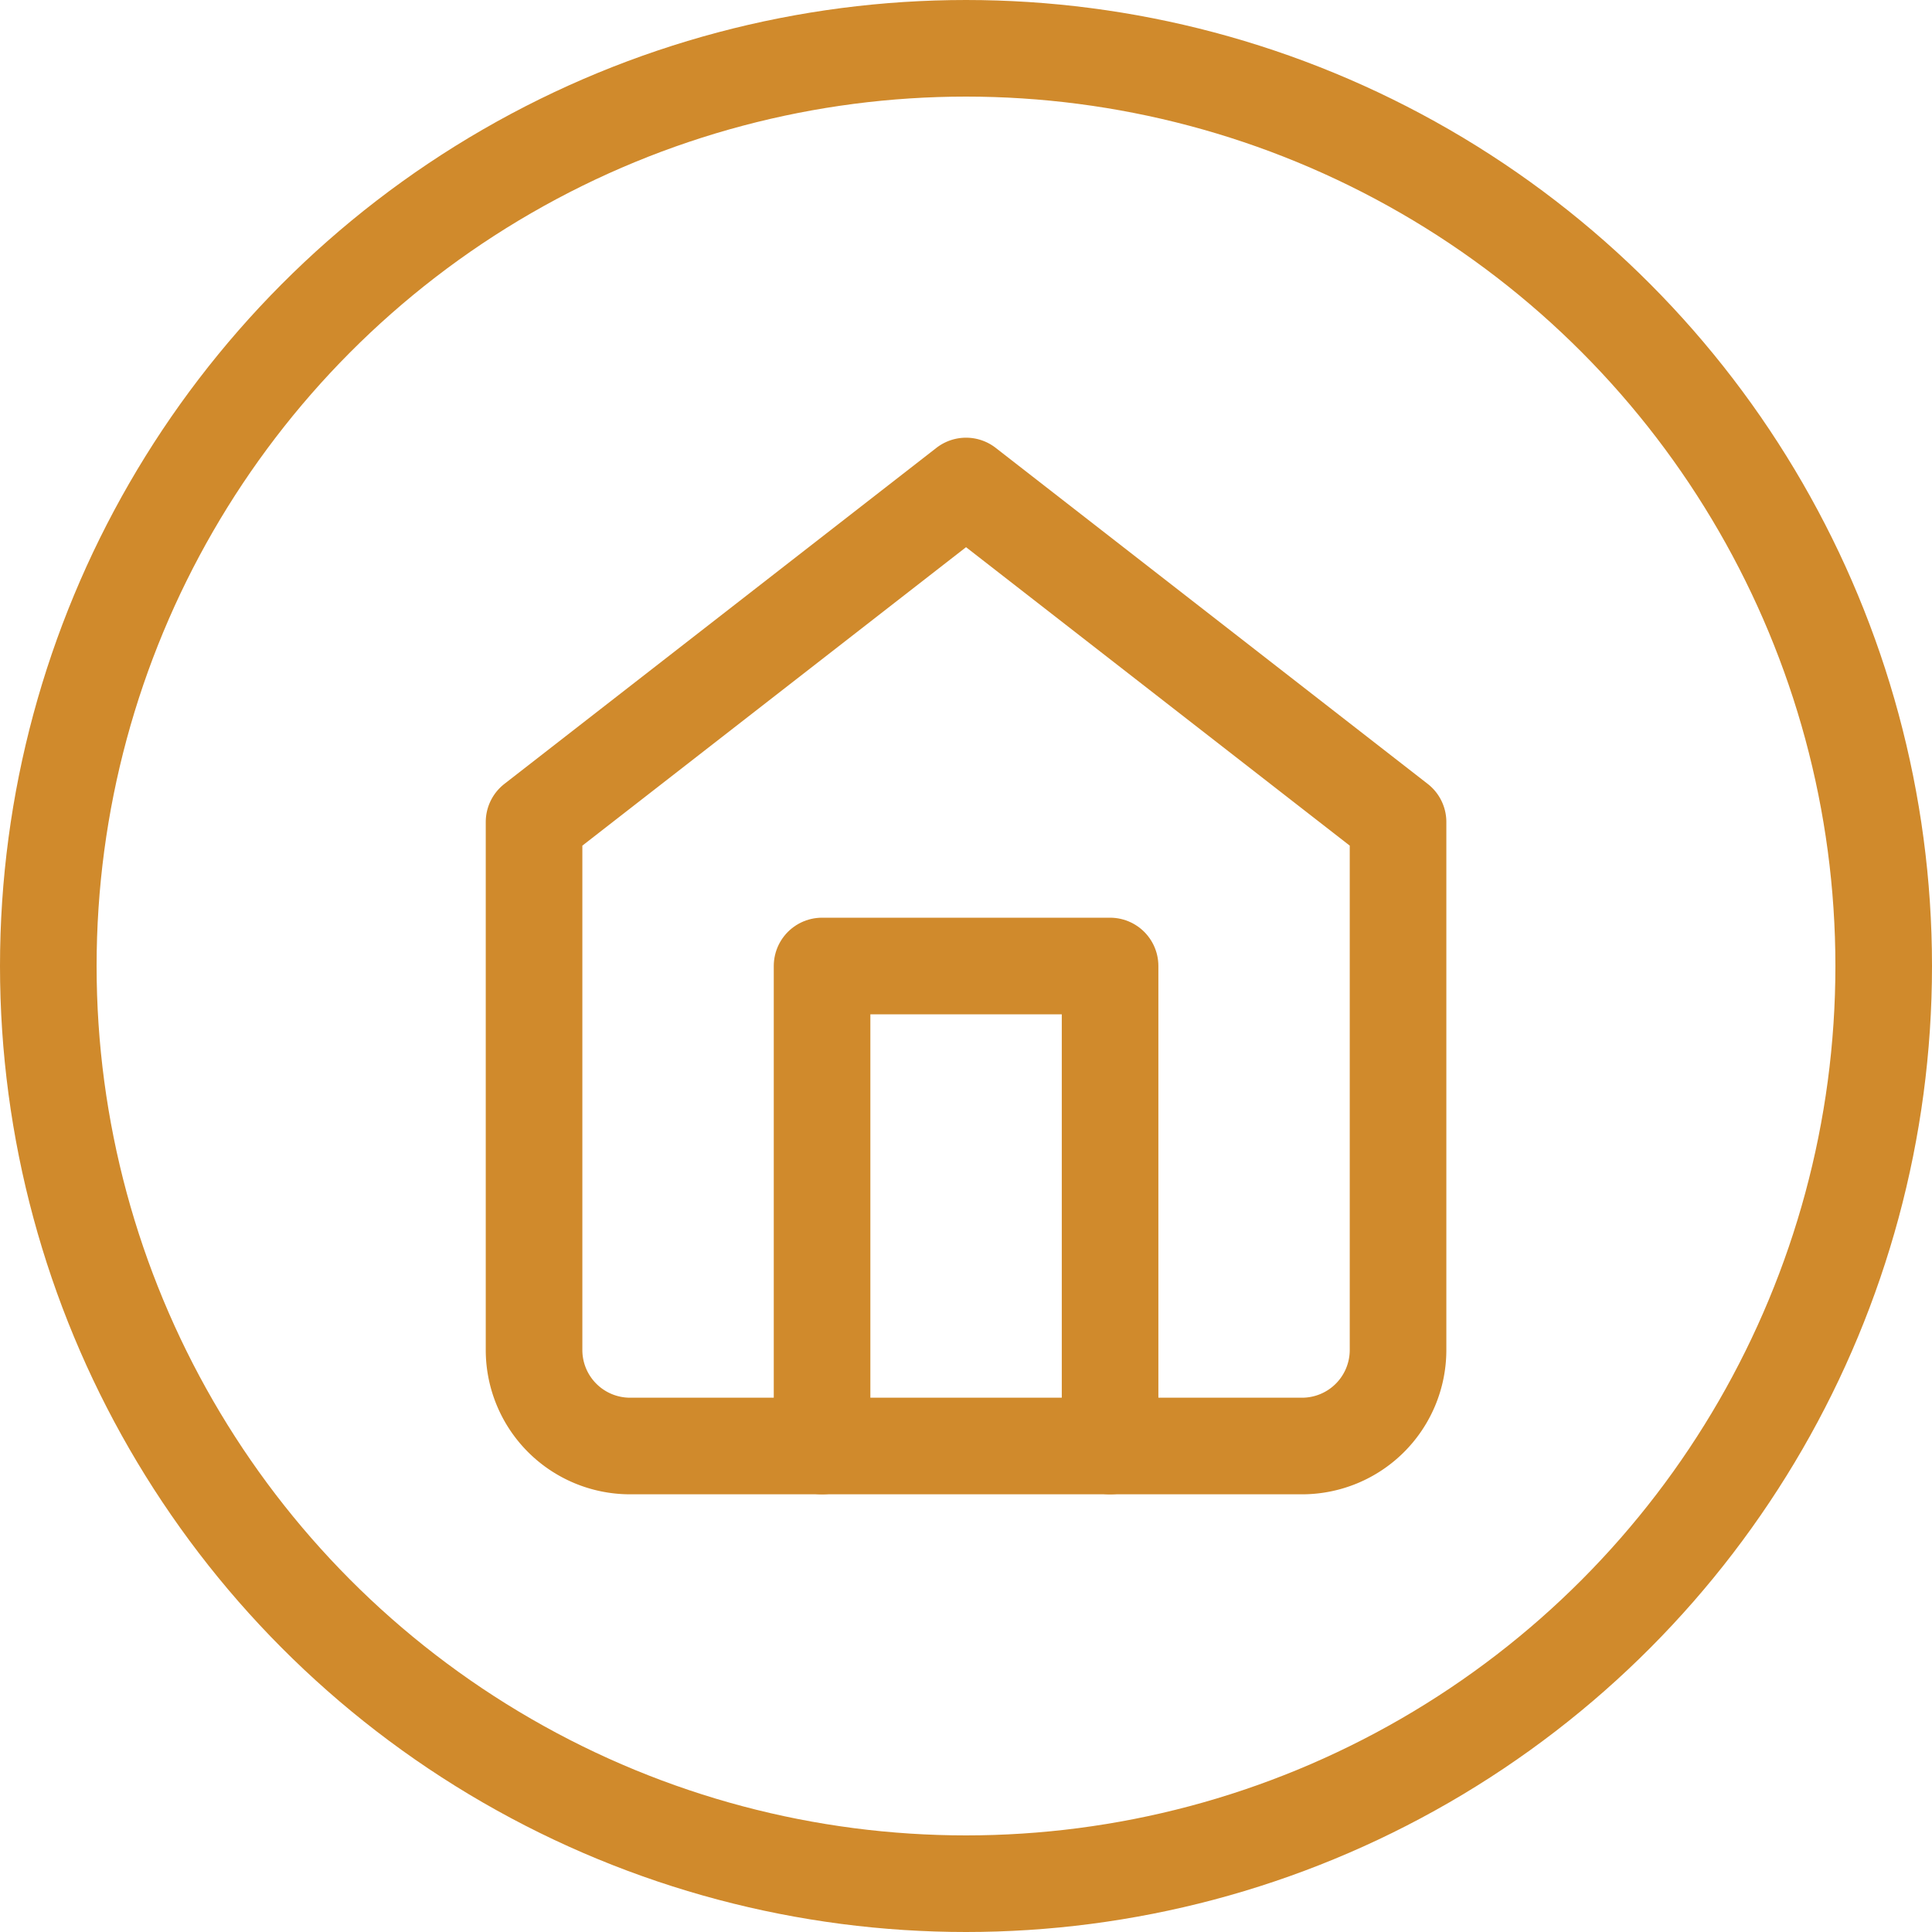
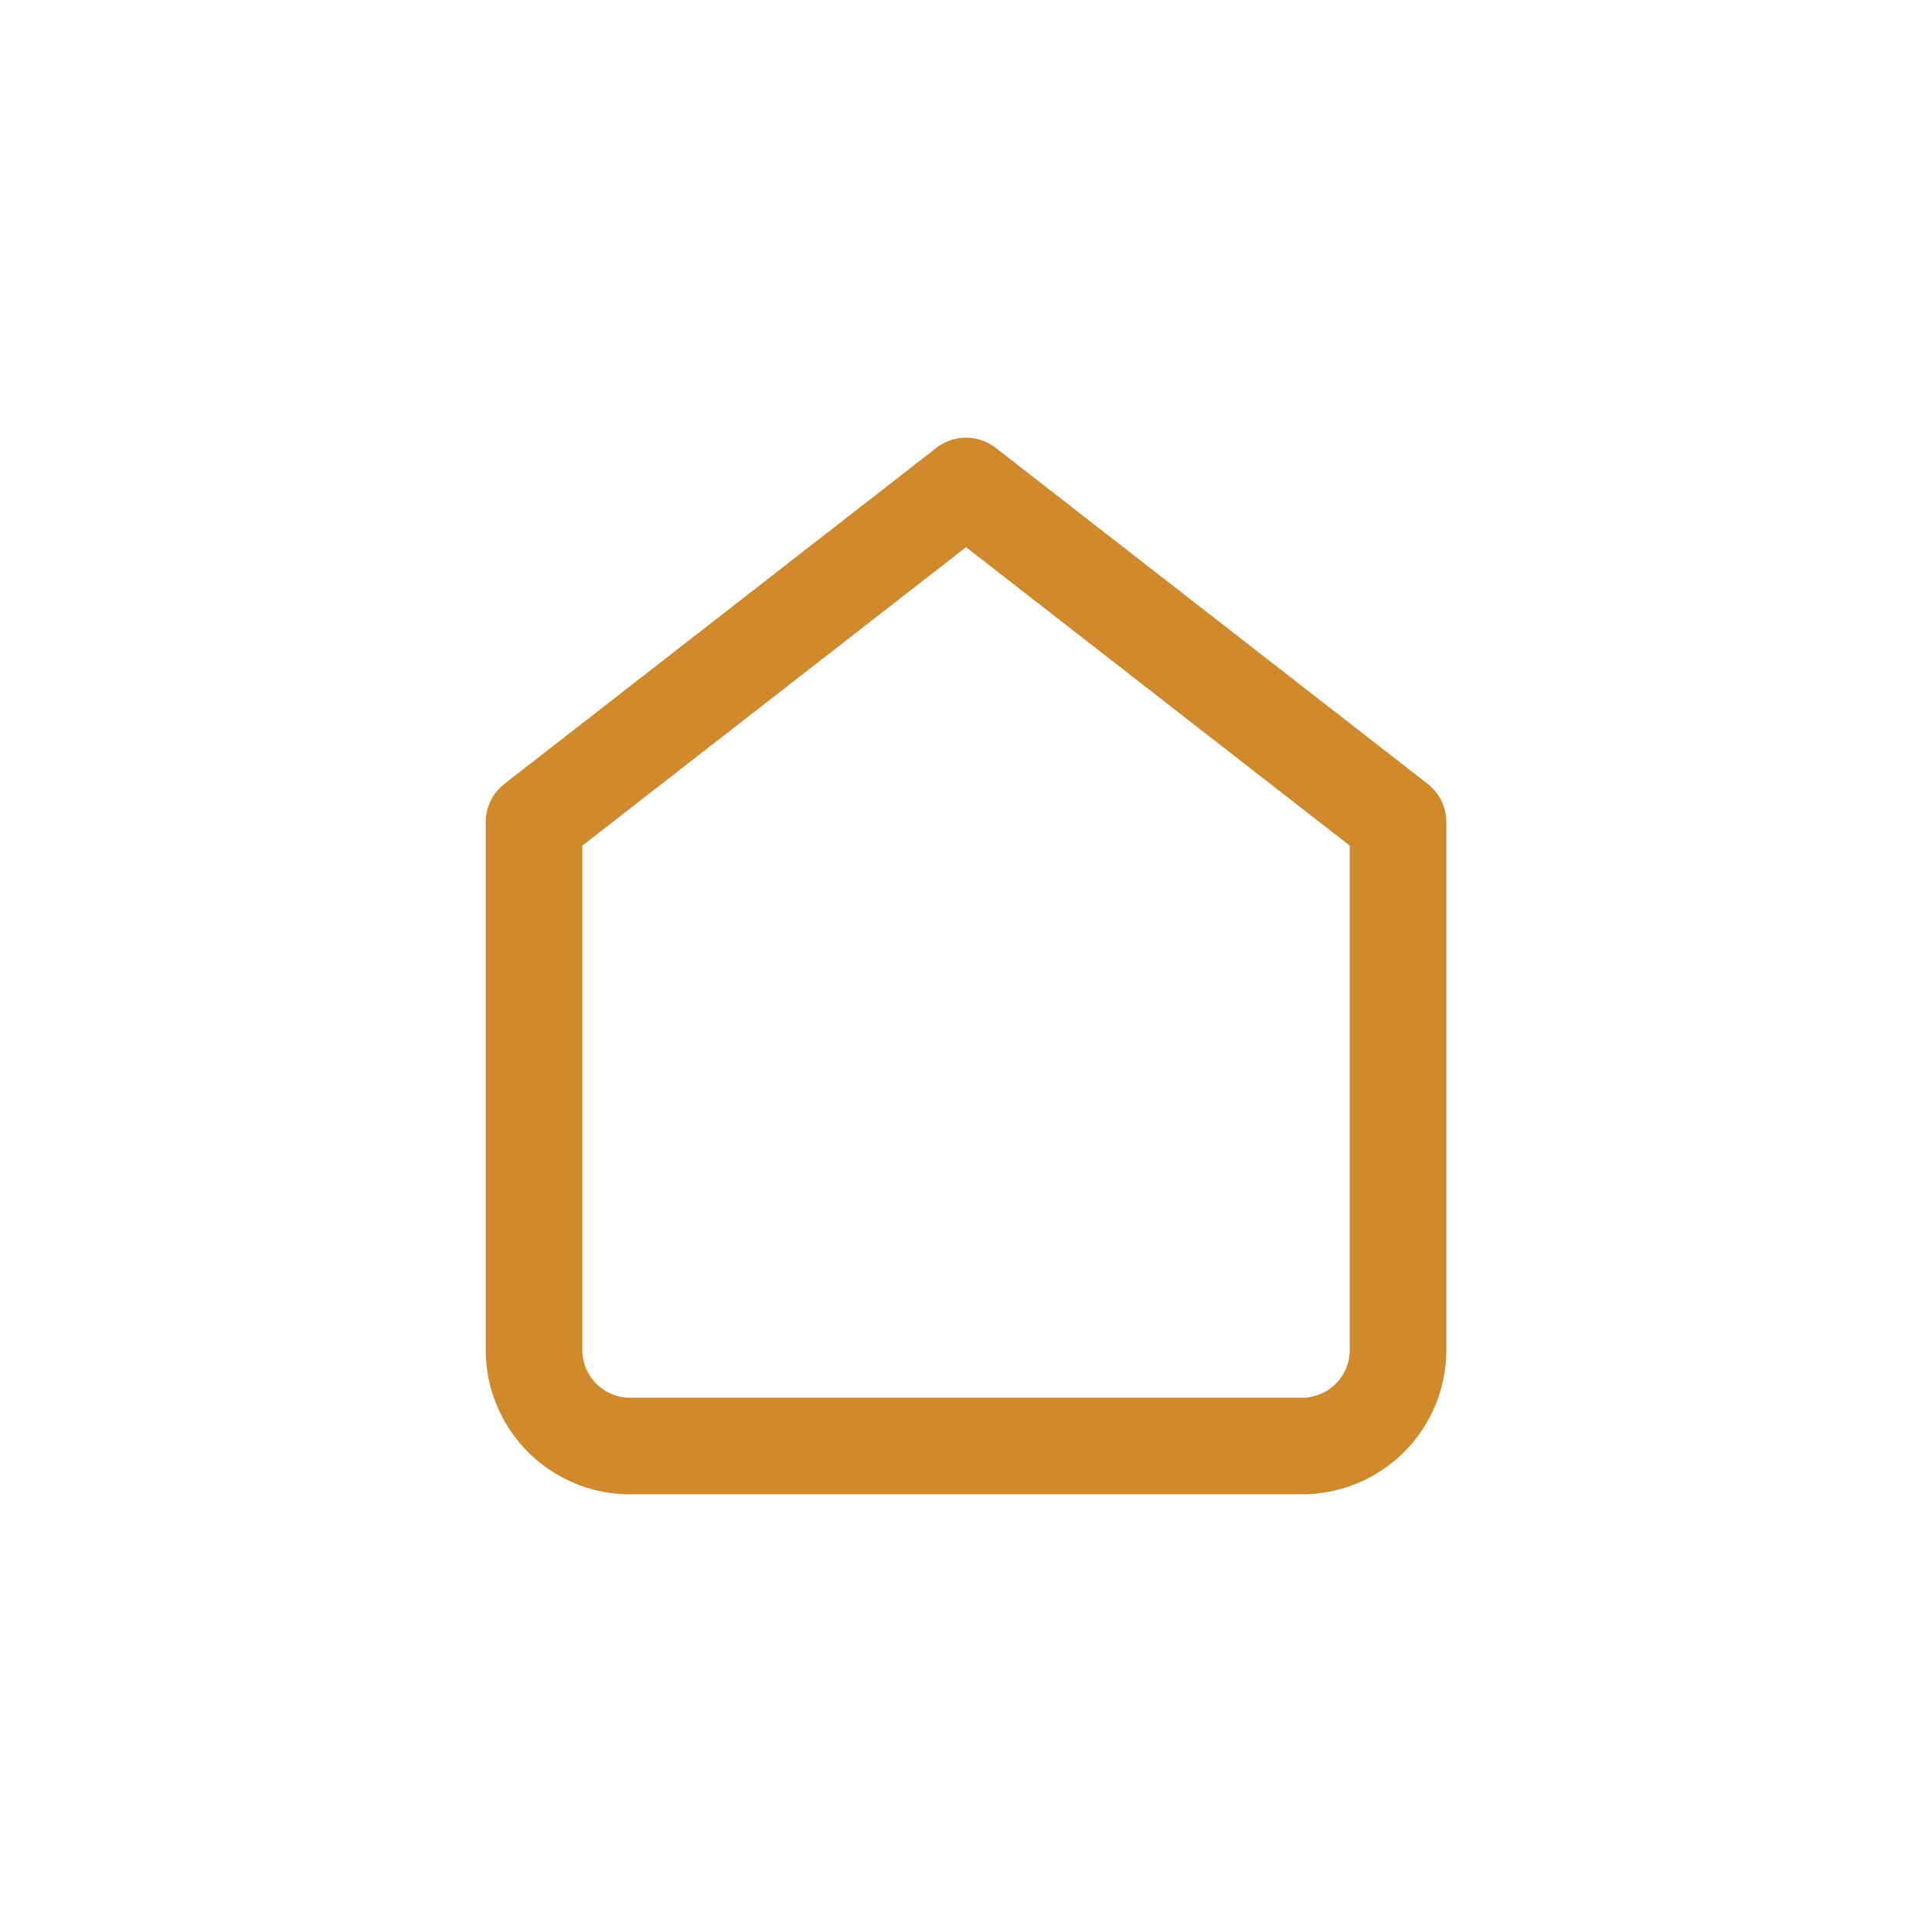
<svg xmlns="http://www.w3.org/2000/svg" id="ikona_domu" width="40" height="40" viewBox="0 0 40 40">
  <g id="Group_281" data-name="Group 281">
    <g id="Ellipse_38" data-name="Ellipse 38" fill="none" stroke="#d08a2c" stroke-width="2">
-       <circle cx="20" cy="20" r="20" stroke="none" />
-       <circle cx="20" cy="20" r="19" fill="none" />
-     </g>
+       </g>
  </g>
  <g id="Icon_feather-home" data-name="Icon feather-home" transform="translate(11.057 10.062)">
    <path id="Path_354" data-name="Path 354" d="M4.5,9.957,13.444,3l8.944,6.957V20.889A1.988,1.988,0,0,1,20.4,22.876H6.488A1.988,1.988,0,0,1,4.5,20.889Z" transform="translate(-4.5 -3)" fill="none" stroke="#d08a2c" stroke-linecap="round" stroke-linejoin="round" stroke-width="2" />
-     <path id="Path_355" data-name="Path 355" d="M13.5,27.938V18h5.963v9.938" transform="translate(-7.537 -8.062)" fill="none" stroke="#d08a2c" stroke-linecap="round" stroke-linejoin="round" stroke-width="2" />
  </g>
</svg>